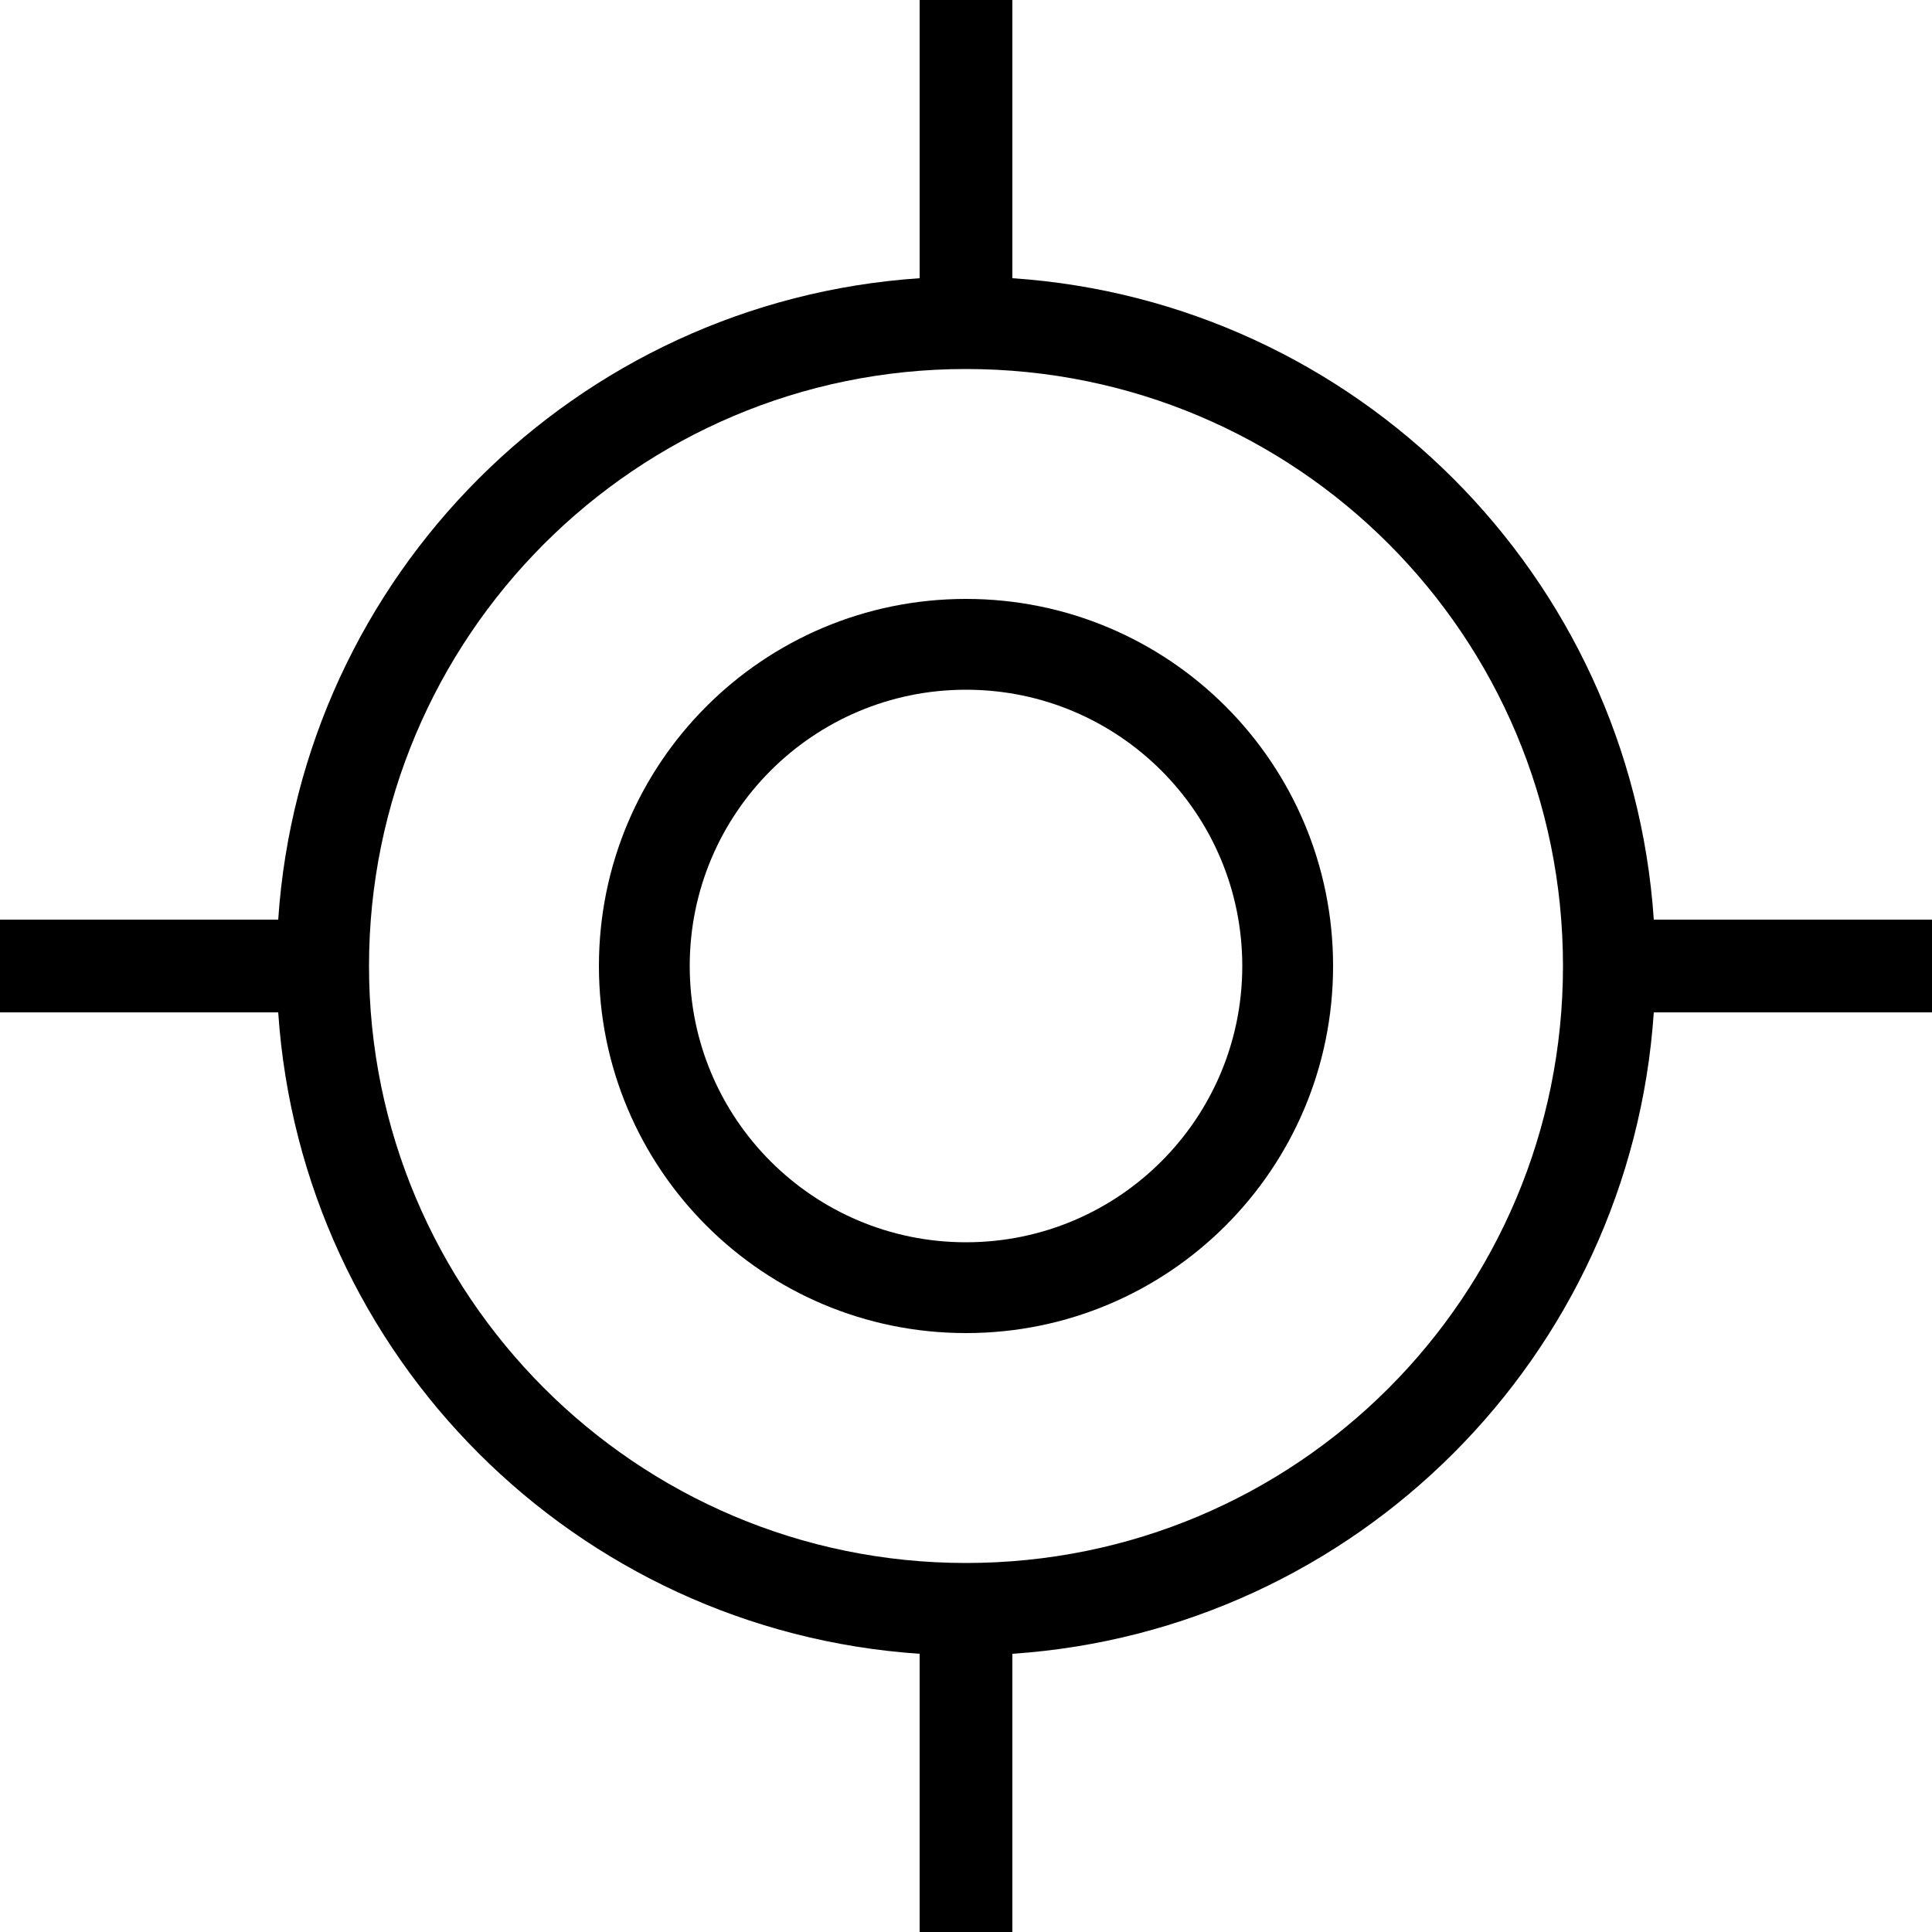
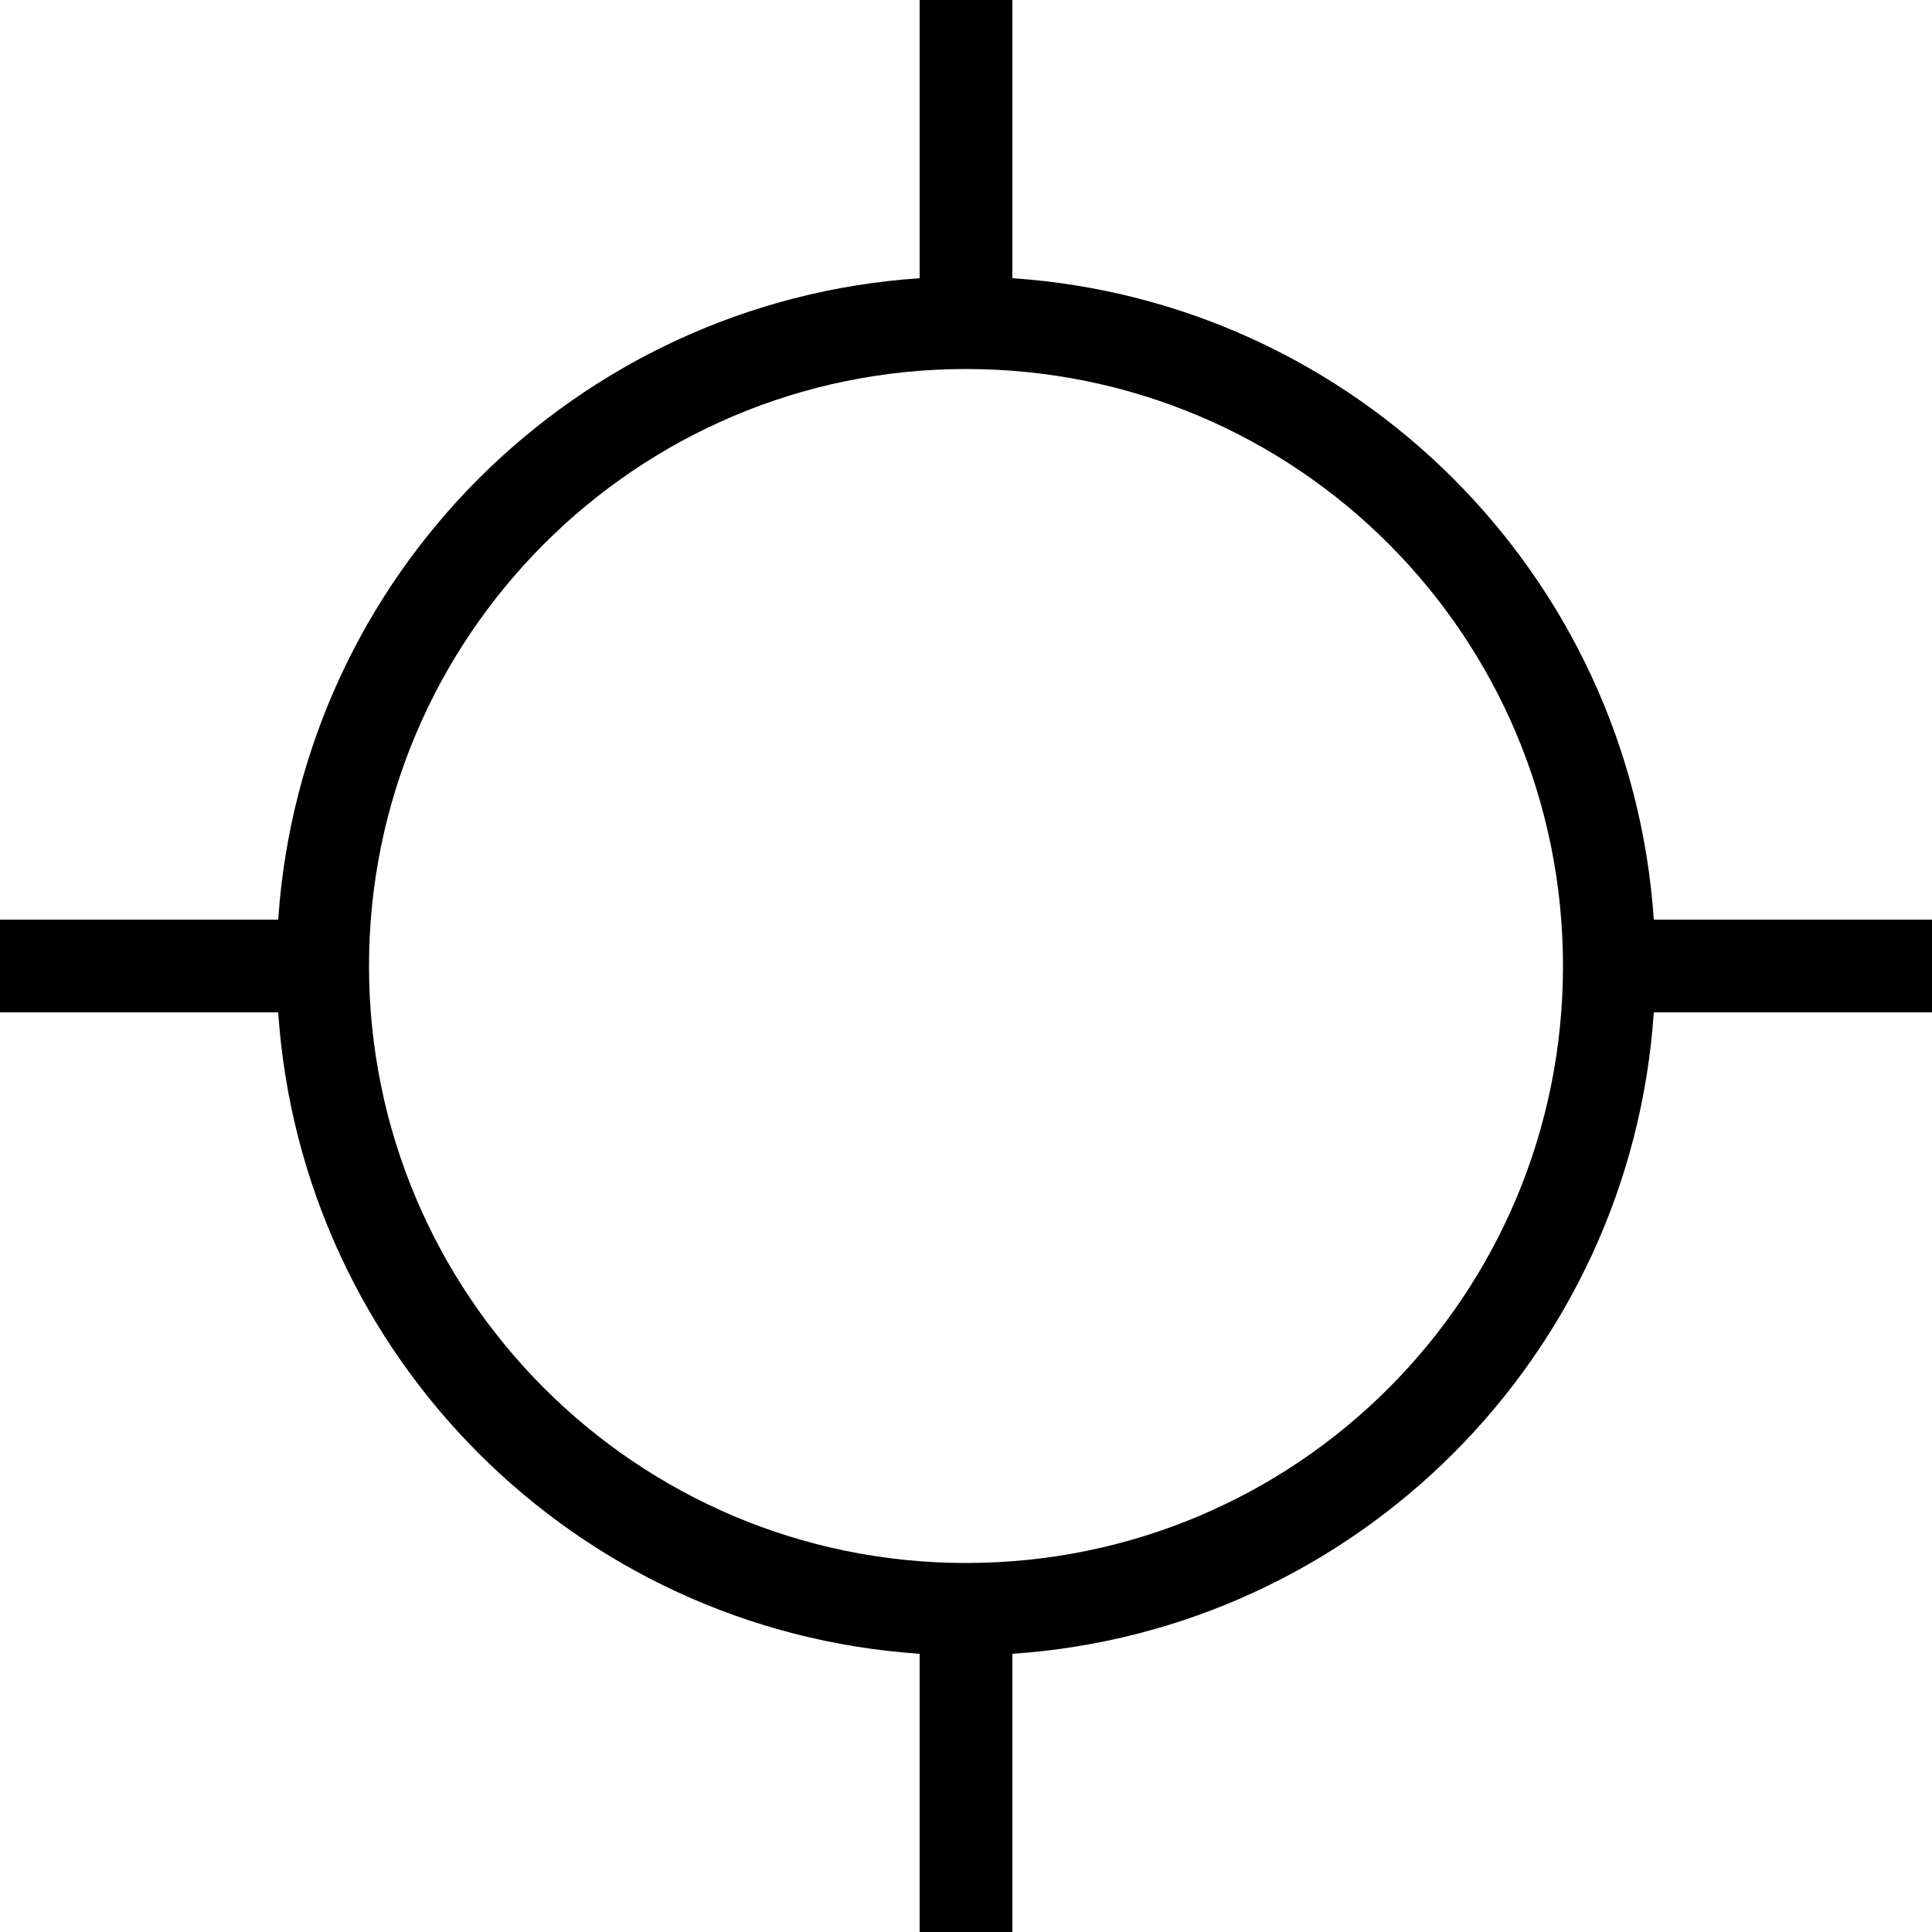
<svg xmlns="http://www.w3.org/2000/svg" xml:space="preserve" style="enable-background:new 0 0 100 100;" viewBox="0 0 100 100" y="0px" x="0px" id="Layer_1" version="1.1">
  <g>
-     <path d="M50,31c-10.5,0-19,8.5-19,19c0,10.5,8.5,19,19,19s19-8.5,19-19C69,39.5,60.5,31,50,31z M50,64.3c-7.9,0-14.3-6.4-14.3-14.3   S42.1,35.7,50,35.7S64.3,42.1,64.3,50S57.9,64.3,50,64.3z" />
    <path d="M85.6,47.6c-1.2-17.8-15.4-32-33.2-33.2V0h-4.8v14.4c-17.8,1.2-32,15.4-33.2,33.2H0v4.8h14.4c1.2,17.8,15.4,32,33.2,33.2   V100h4.8V85.6c17.8-1.2,32-15.4,33.2-33.2H100v-4.8L85.6,47.6L85.6,47.6z M50,80.9c-17.1,0-30.9-13.9-30.9-30.9S32.9,19.1,50,19.1   S80.9,32.9,80.9,50S67.1,80.9,50,80.9z" />
  </g>
</svg>